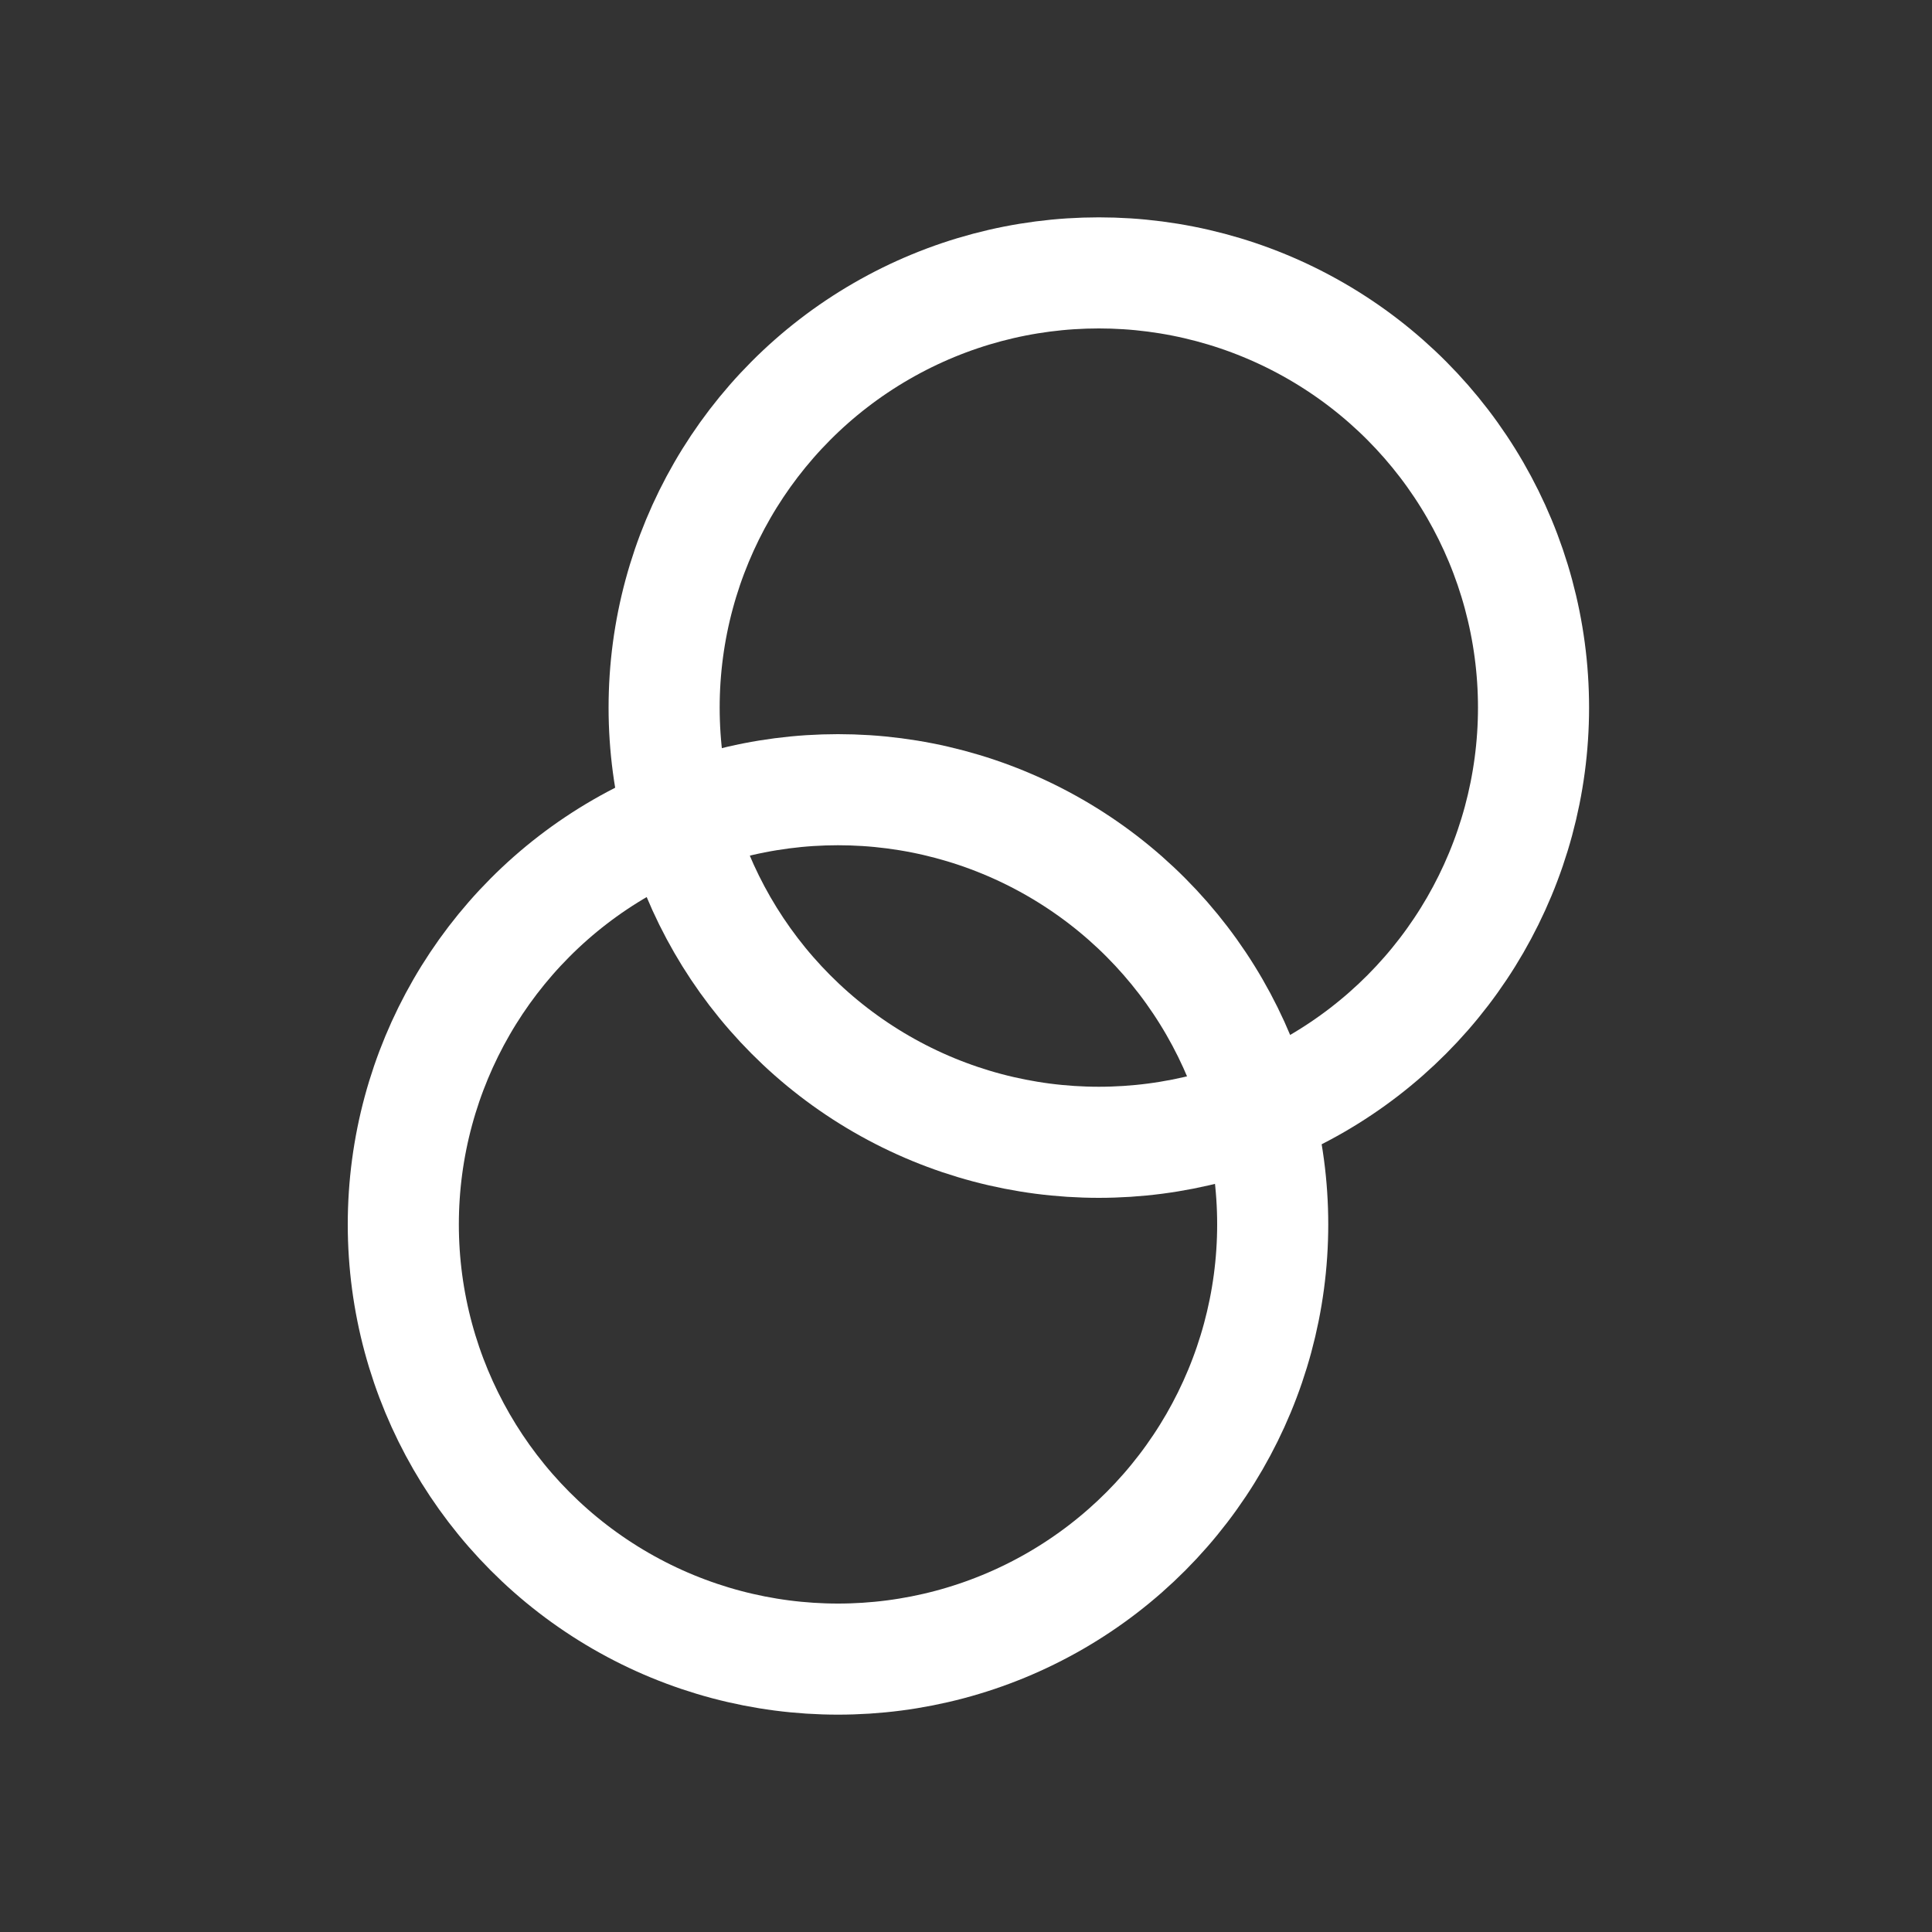
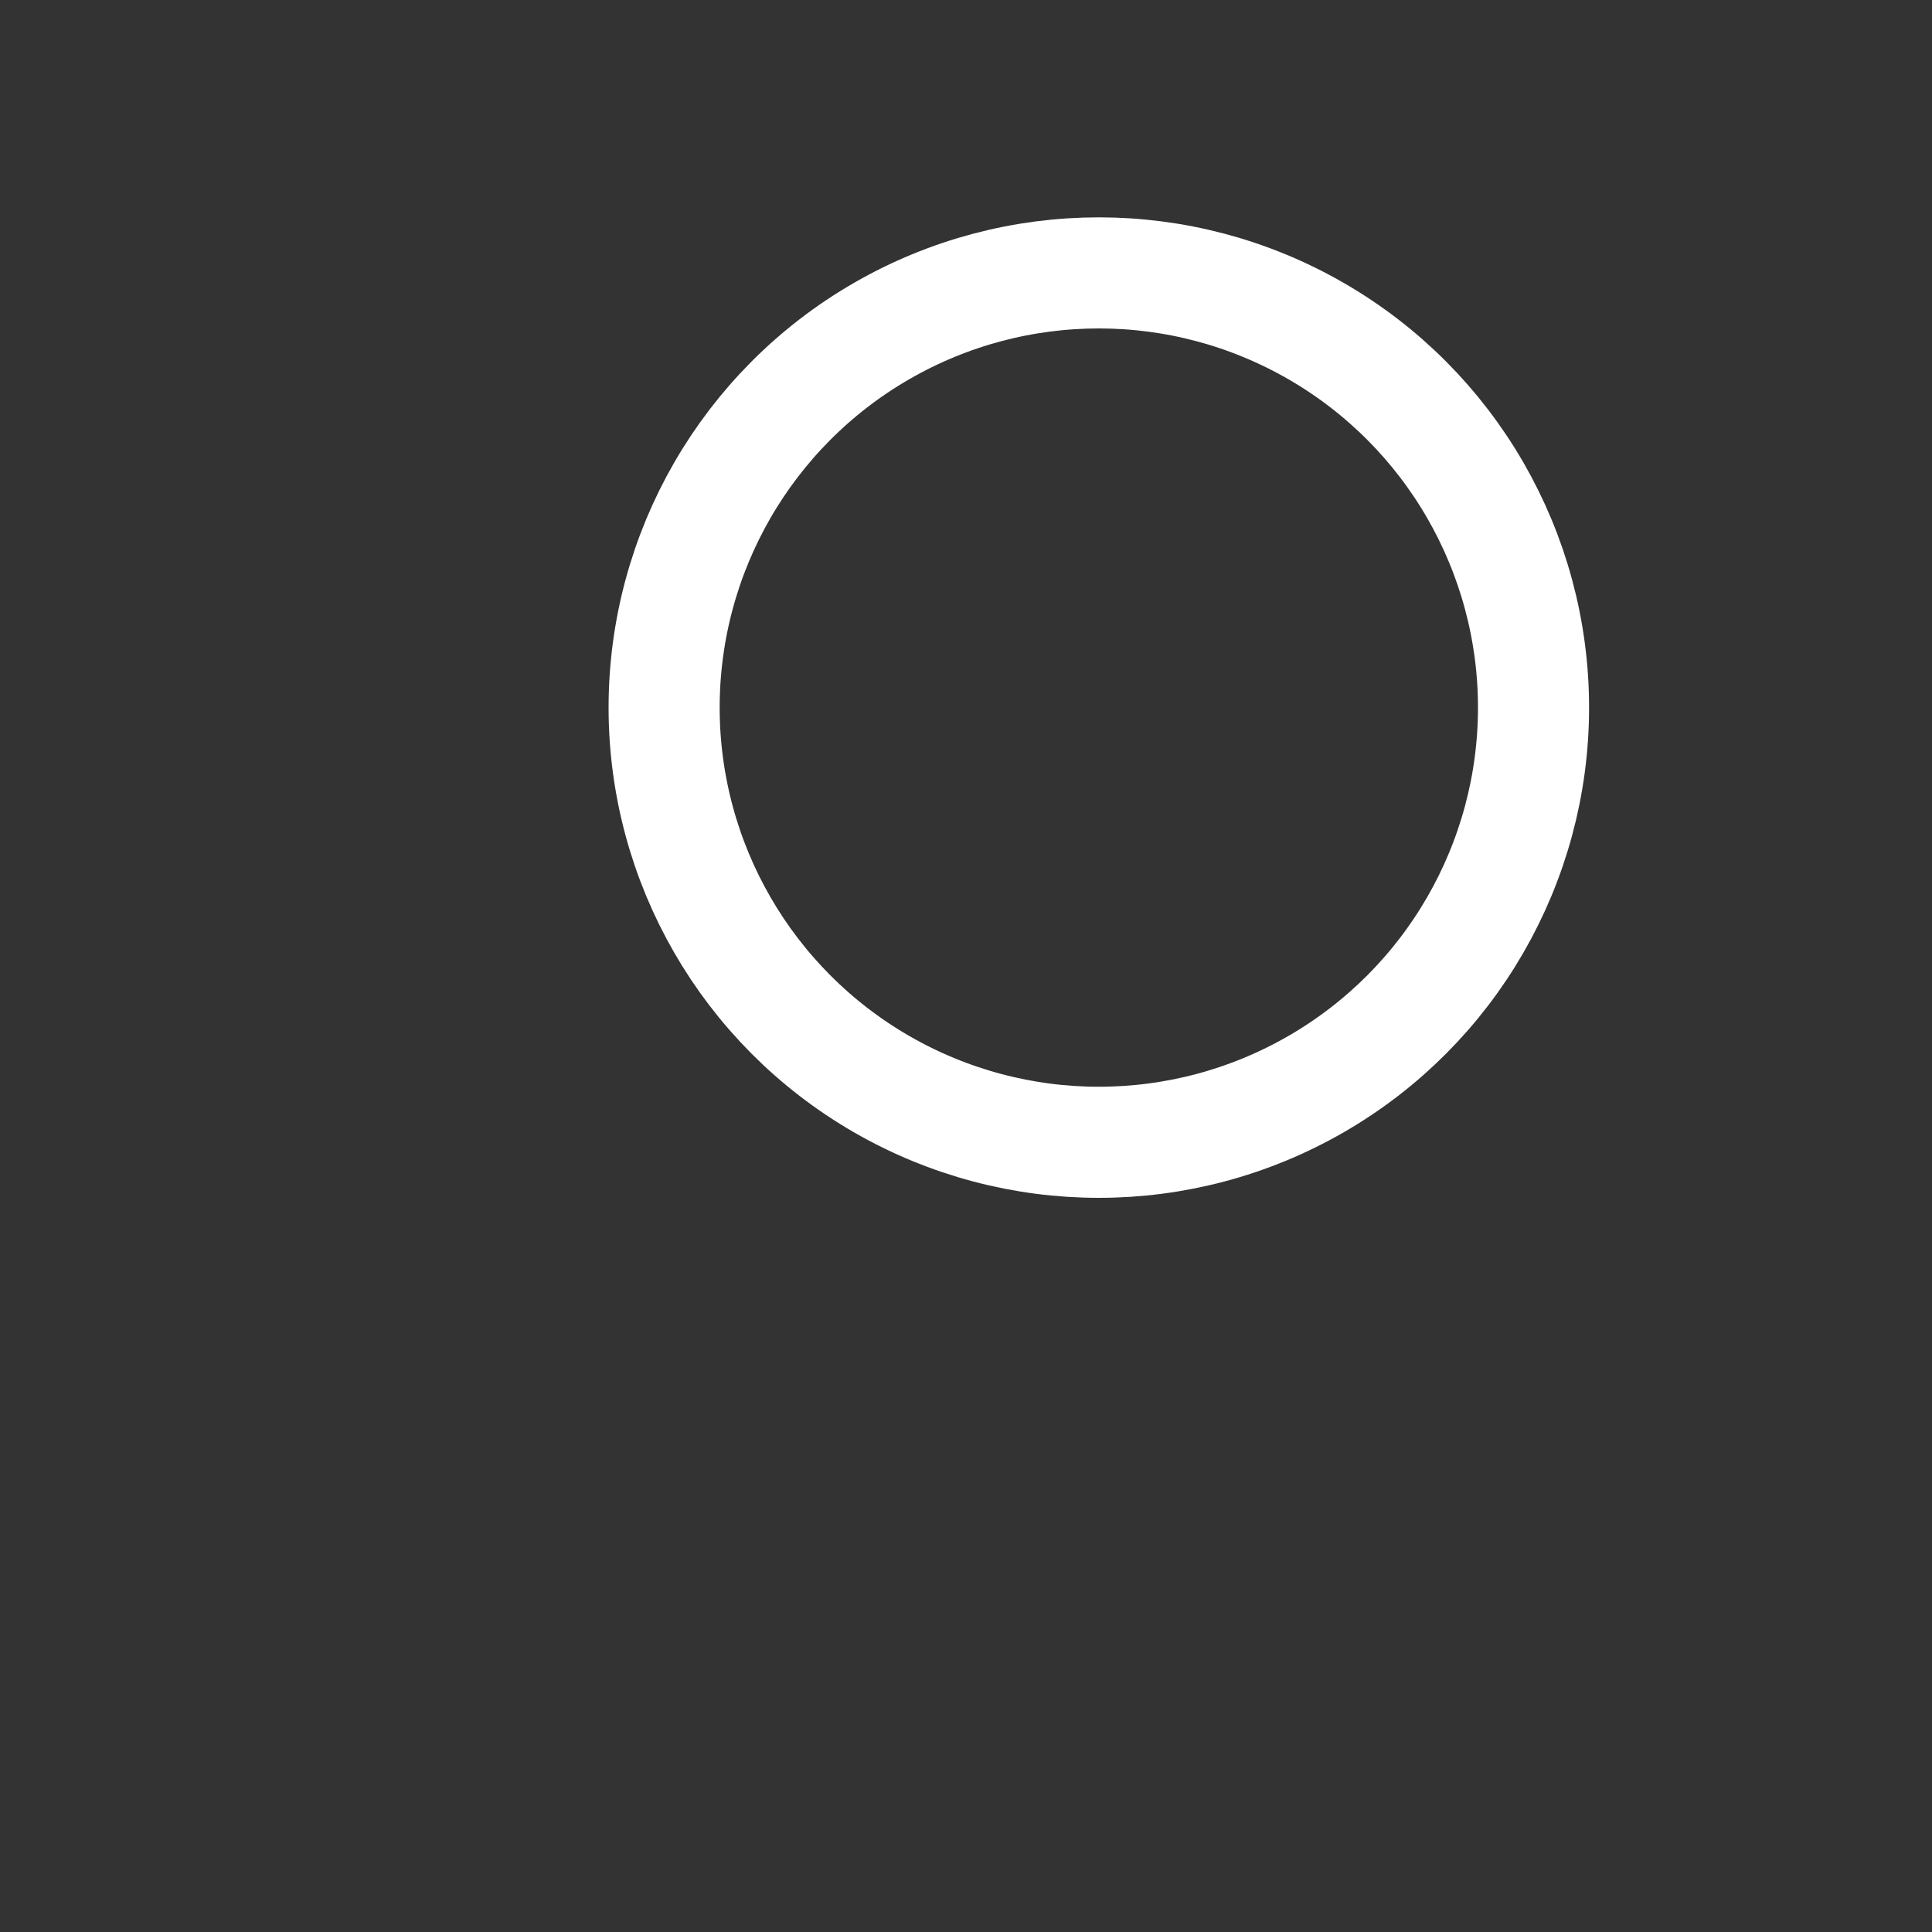
<svg xmlns="http://www.w3.org/2000/svg" id="Ebene_1" data-name="Ebene 1" viewBox="0 0 400 400">
  <rect x="0" y="0" width="400" height="400" fill="#333333" stroke="none" />
-   <circle cx="173.5" cy="253.5" r="90" style="fill:none;stroke:#fff;stroke-miterlimit:10;stroke-width:23px" />
  <circle cx="227.5" cy="146.5" r="90" style="fill:none;stroke:#fff;stroke-miterlimit:10;stroke-width:23px" />
</svg>